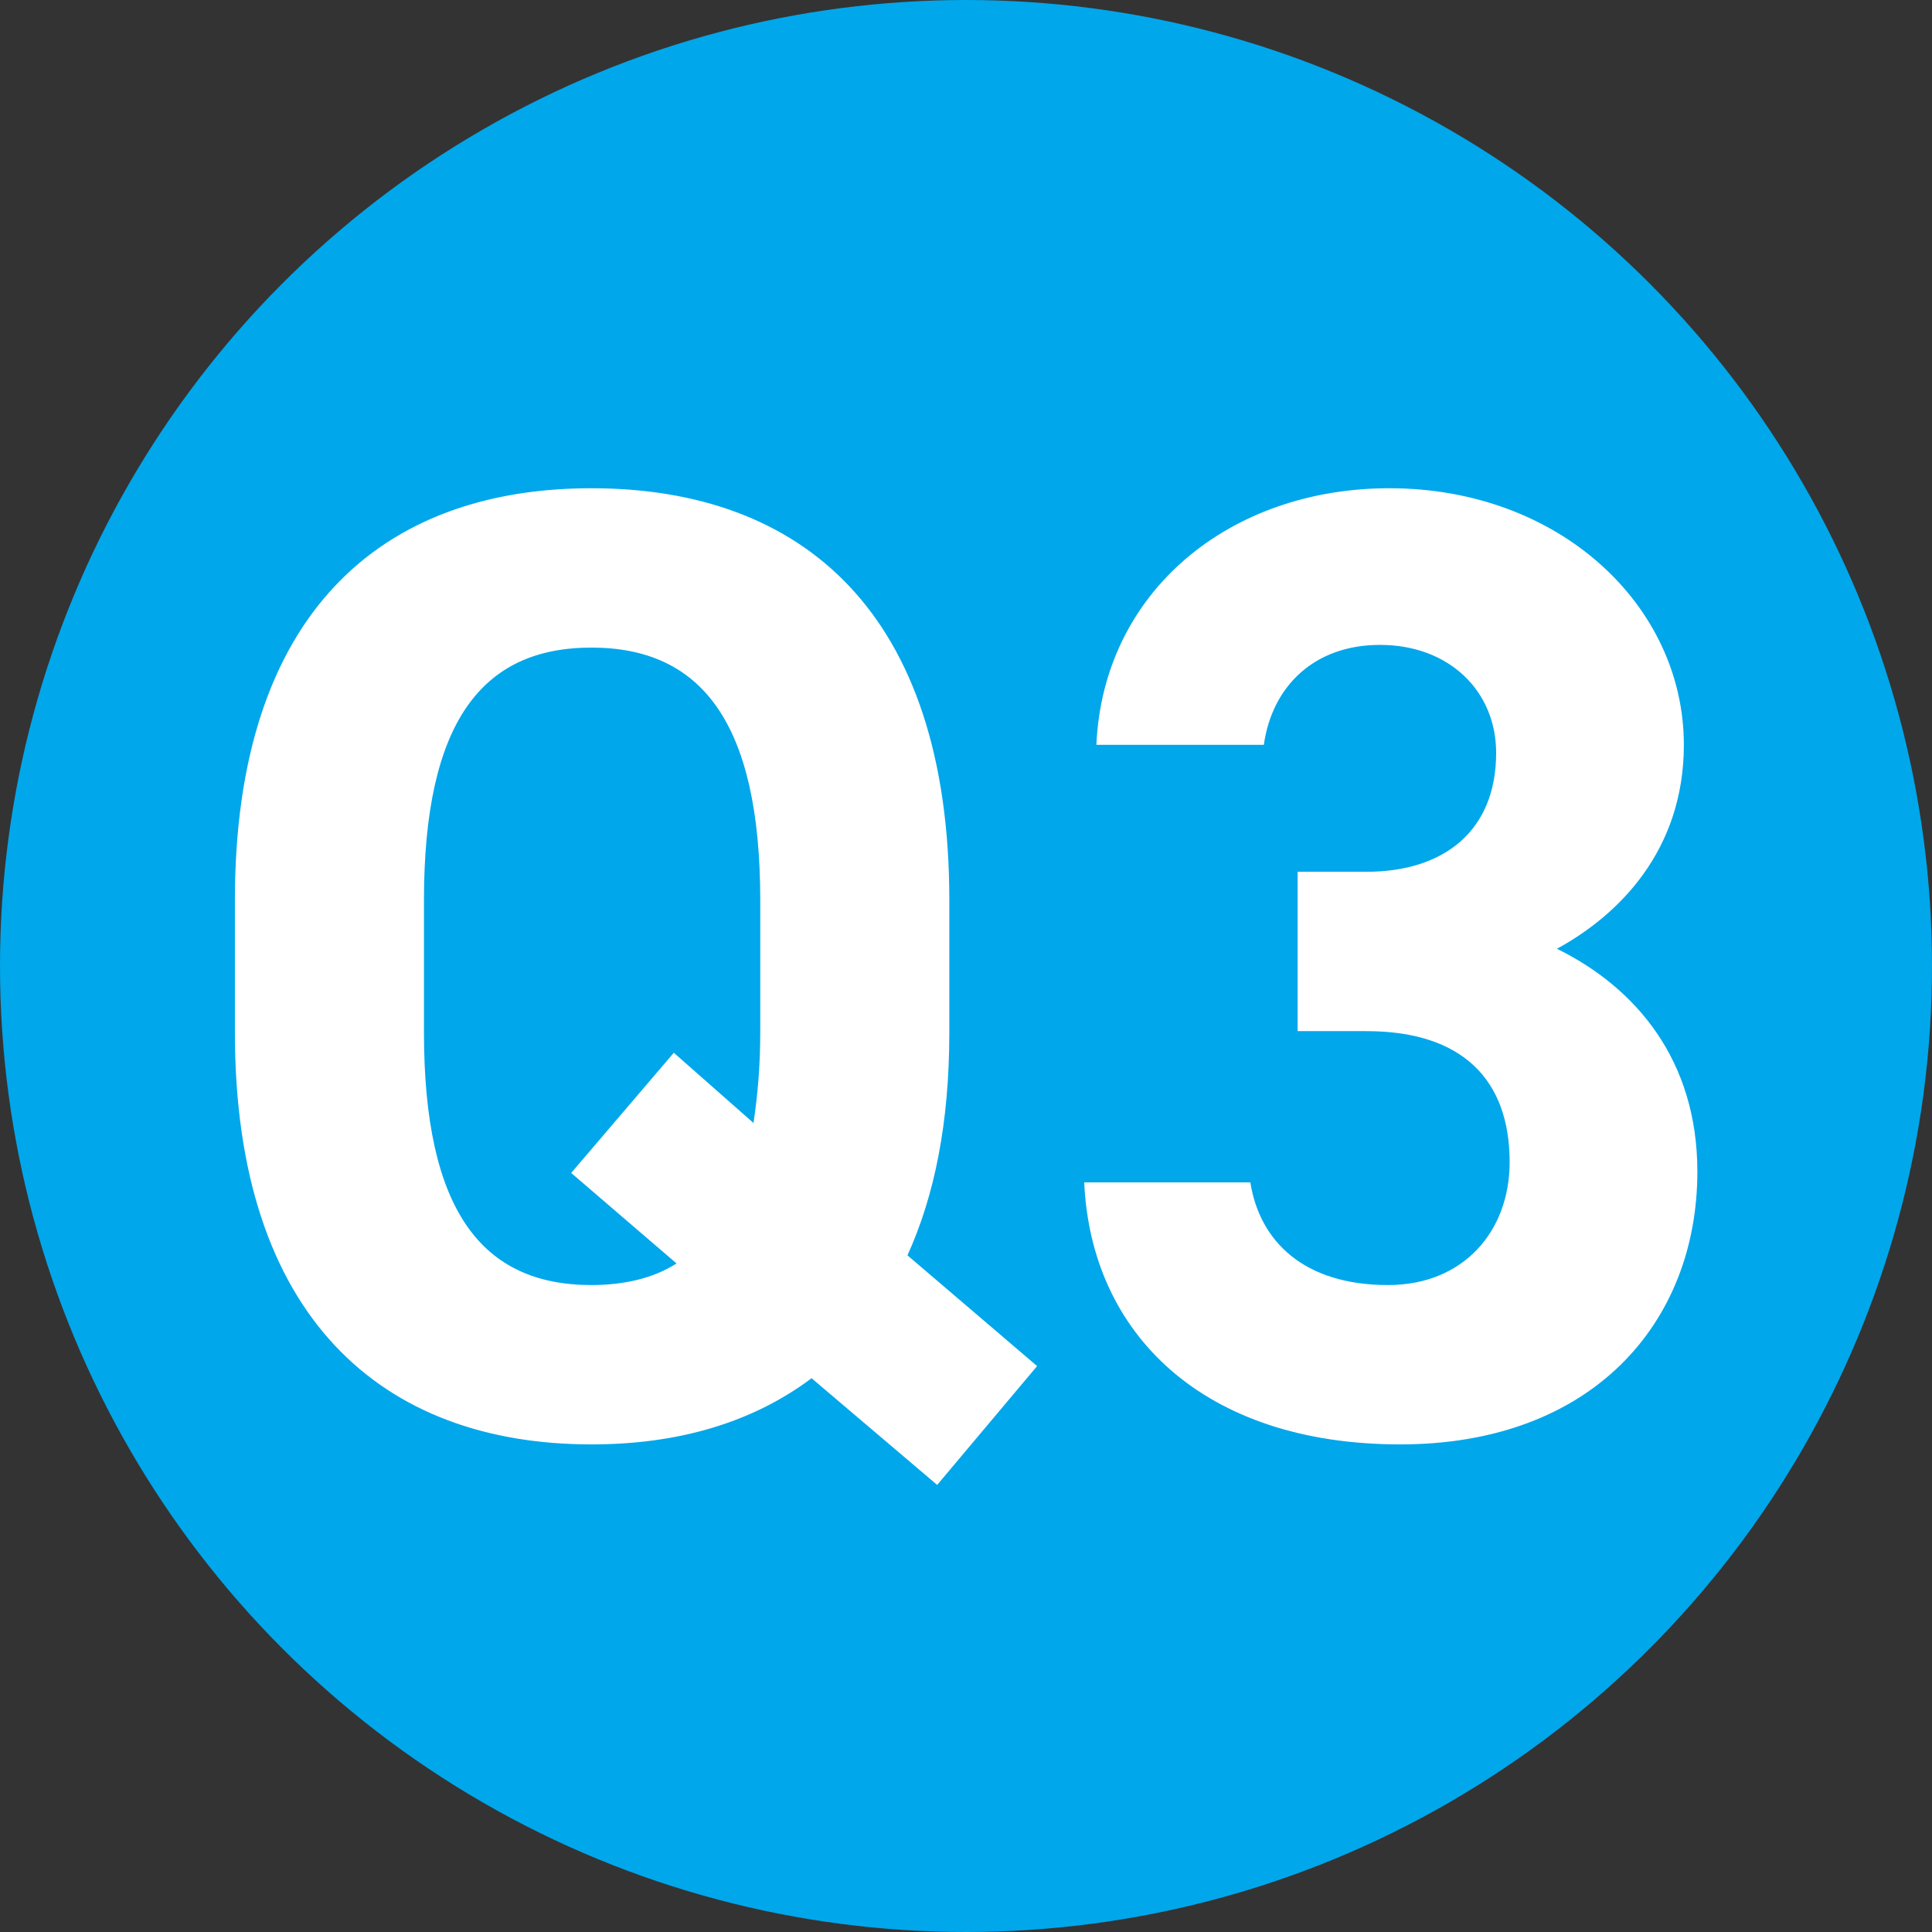
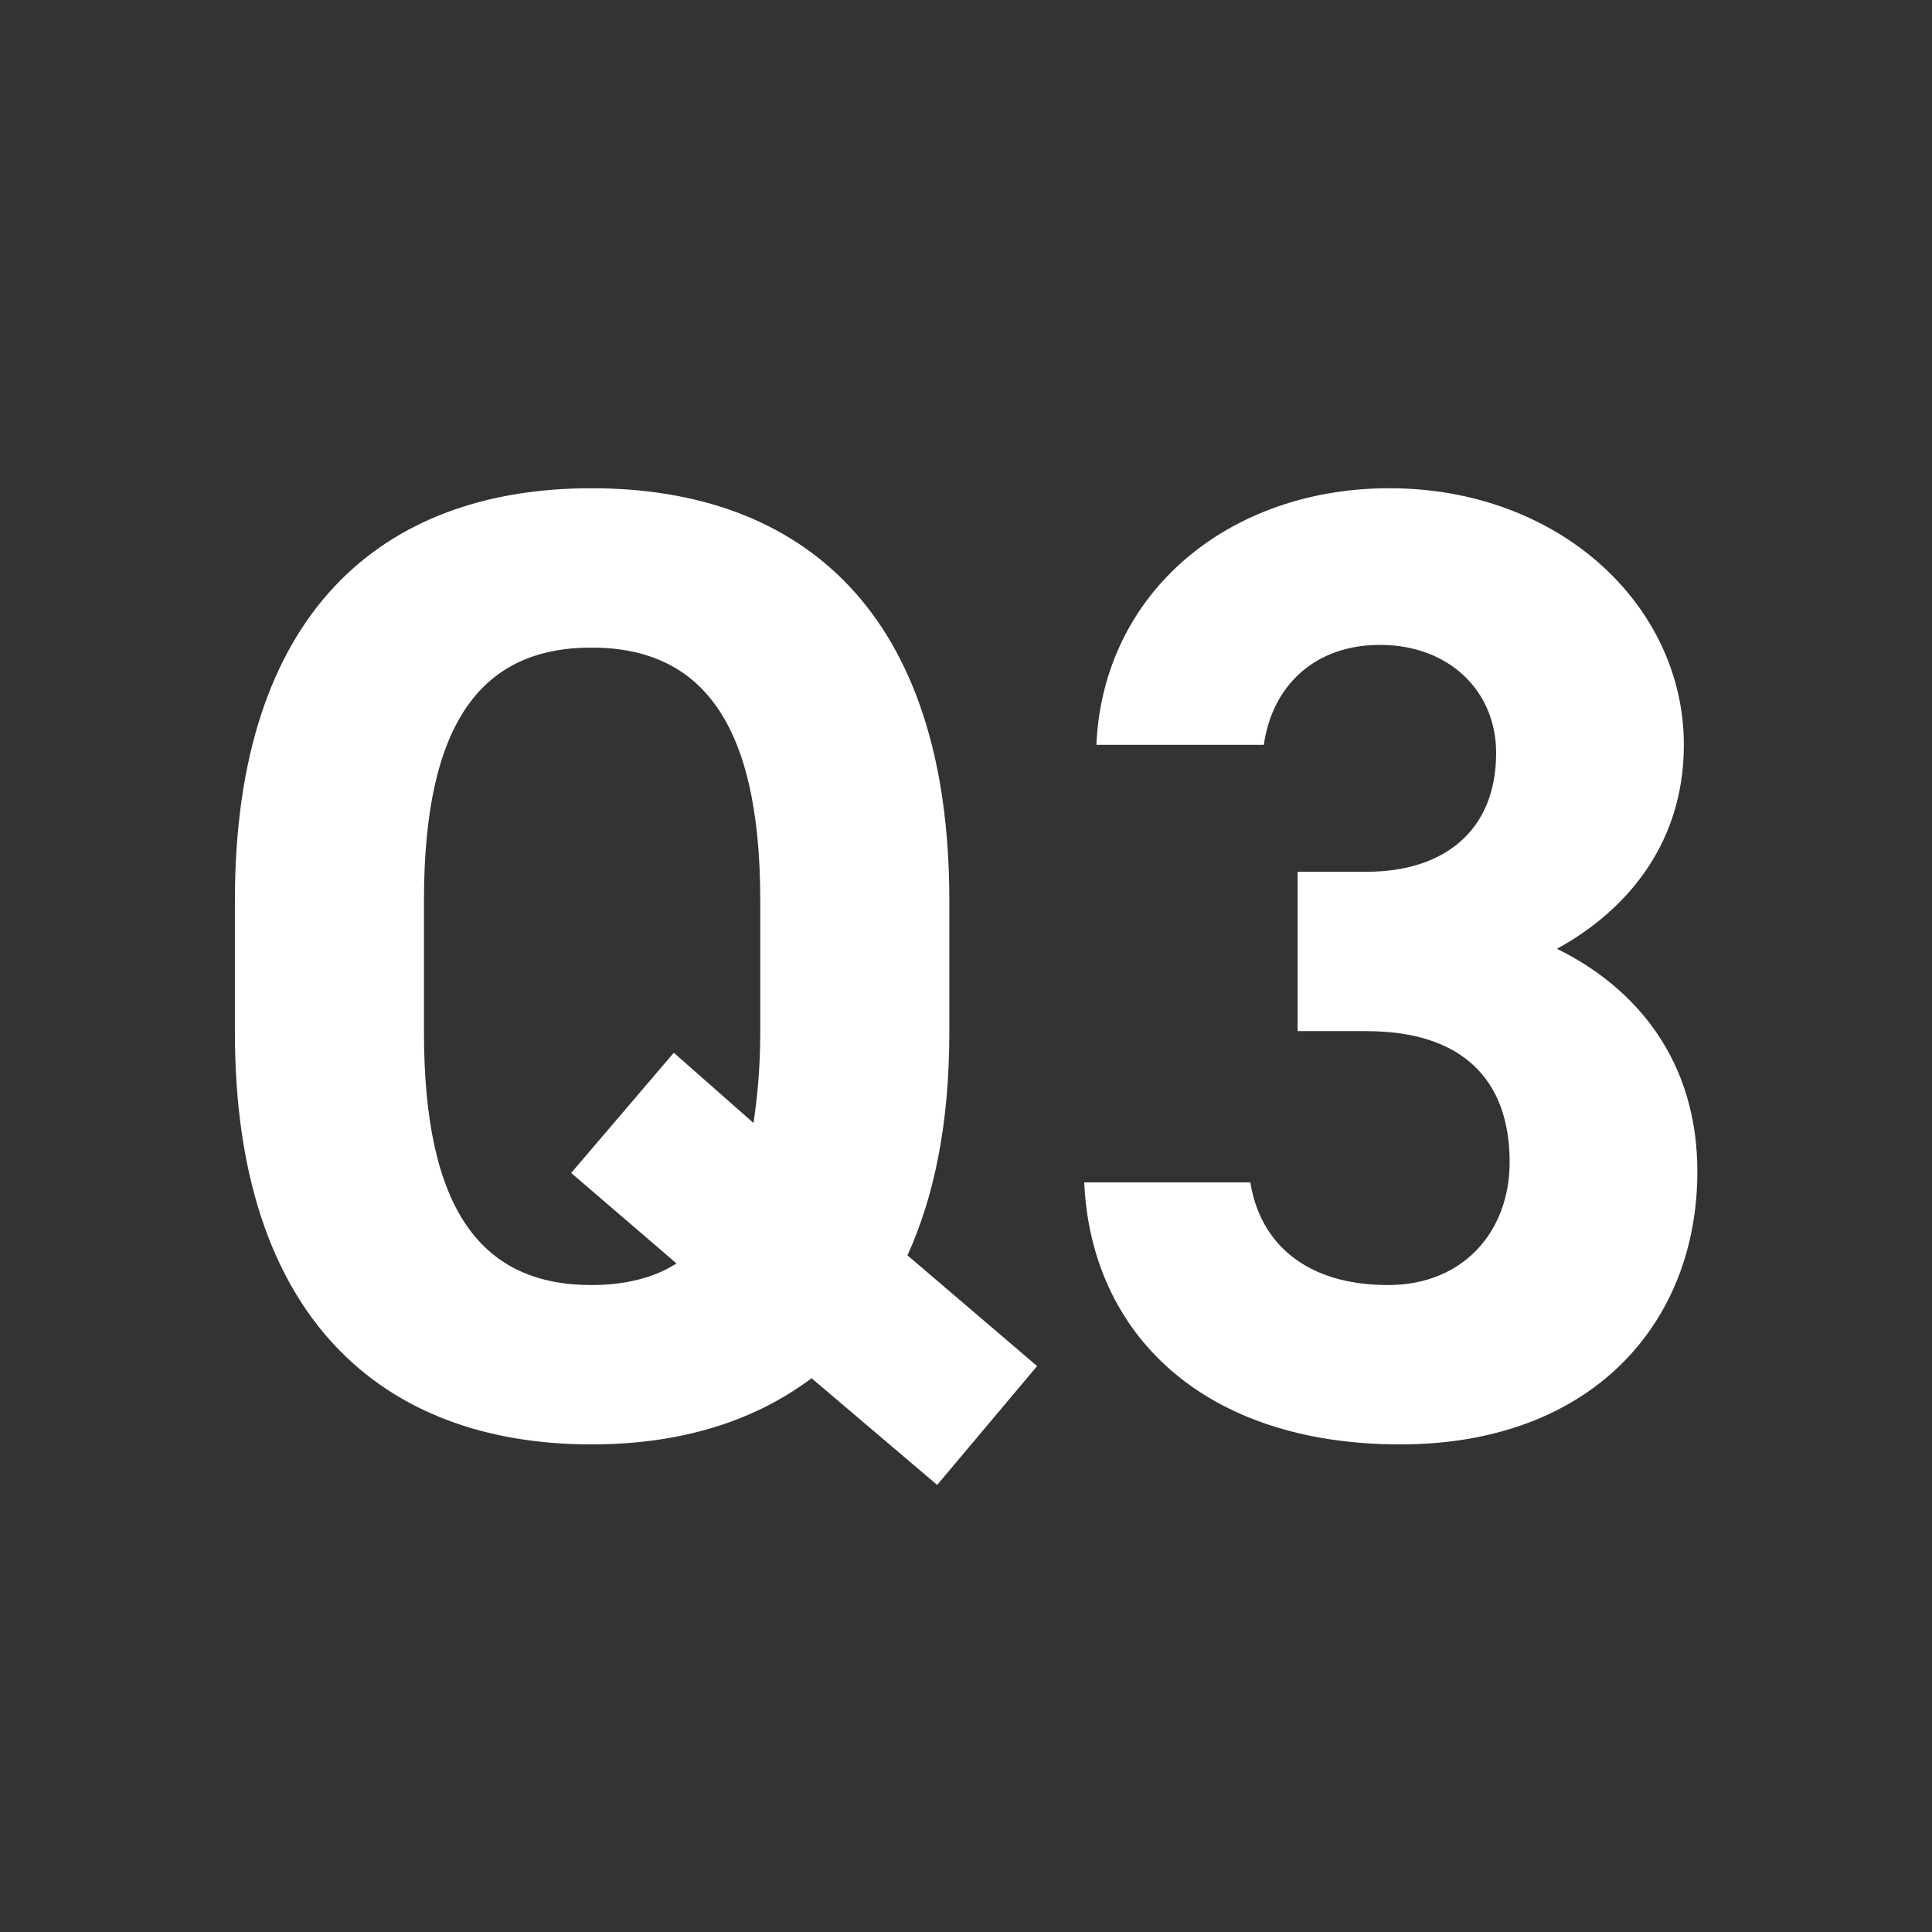
<svg xmlns="http://www.w3.org/2000/svg" width="103" height="103" viewBox="0 0 103 103" fill="none">
  <rect x="0" y="0" width="103" height="103" fill="#333333" stroke="none" />
-   <circle cx="51.5" cy="51.5" r="51.5" fill="#00A7EB" />
  <path d="M50.611 55.045C50.611 59.869 49.819 63.757 48.379 66.925L55.291 72.829L49.963 79.165L43.267 73.477C40.099 75.853 36.139 77.005 31.531 77.005C20.371 77.005 12.523 70.237 12.523 55.045V47.989C12.523 32.653 20.371 26.029 31.531 26.029C42.763 26.029 50.611 32.653 50.611 47.989V55.045ZM22.603 47.989V55.045C22.603 64.549 25.699 68.509 31.531 68.509C33.259 68.509 34.843 68.149 36.067 67.357L30.451 62.533L35.923 56.125L40.171 59.869C40.387 58.429 40.531 56.845 40.531 55.045V47.989C40.531 38.485 37.363 34.525 31.531 34.525C25.699 34.525 22.603 38.485 22.603 47.989ZM69.179 54.973V46.477H72.851C76.955 46.477 79.763 44.317 79.763 40.141C79.763 36.829 77.243 34.381 73.571 34.381C70.043 34.381 67.811 36.613 67.379 39.709H58.451C58.811 31.573 65.507 26.029 74.075 26.029C83.147 26.029 89.771 32.293 89.771 39.709C89.771 45.325 86.315 48.781 83.003 50.581C87.251 52.669 90.491 56.557 90.491 62.461C90.491 70.525 84.875 77.005 74.651 77.005C64.139 77.005 58.163 71.101 57.803 63.037H66.659C67.163 66.205 69.539 68.509 74.003 68.509C78.035 68.509 80.483 65.629 80.483 61.957C80.483 57.565 77.963 54.973 72.851 54.973H69.179Z" fill="white" />
</svg>